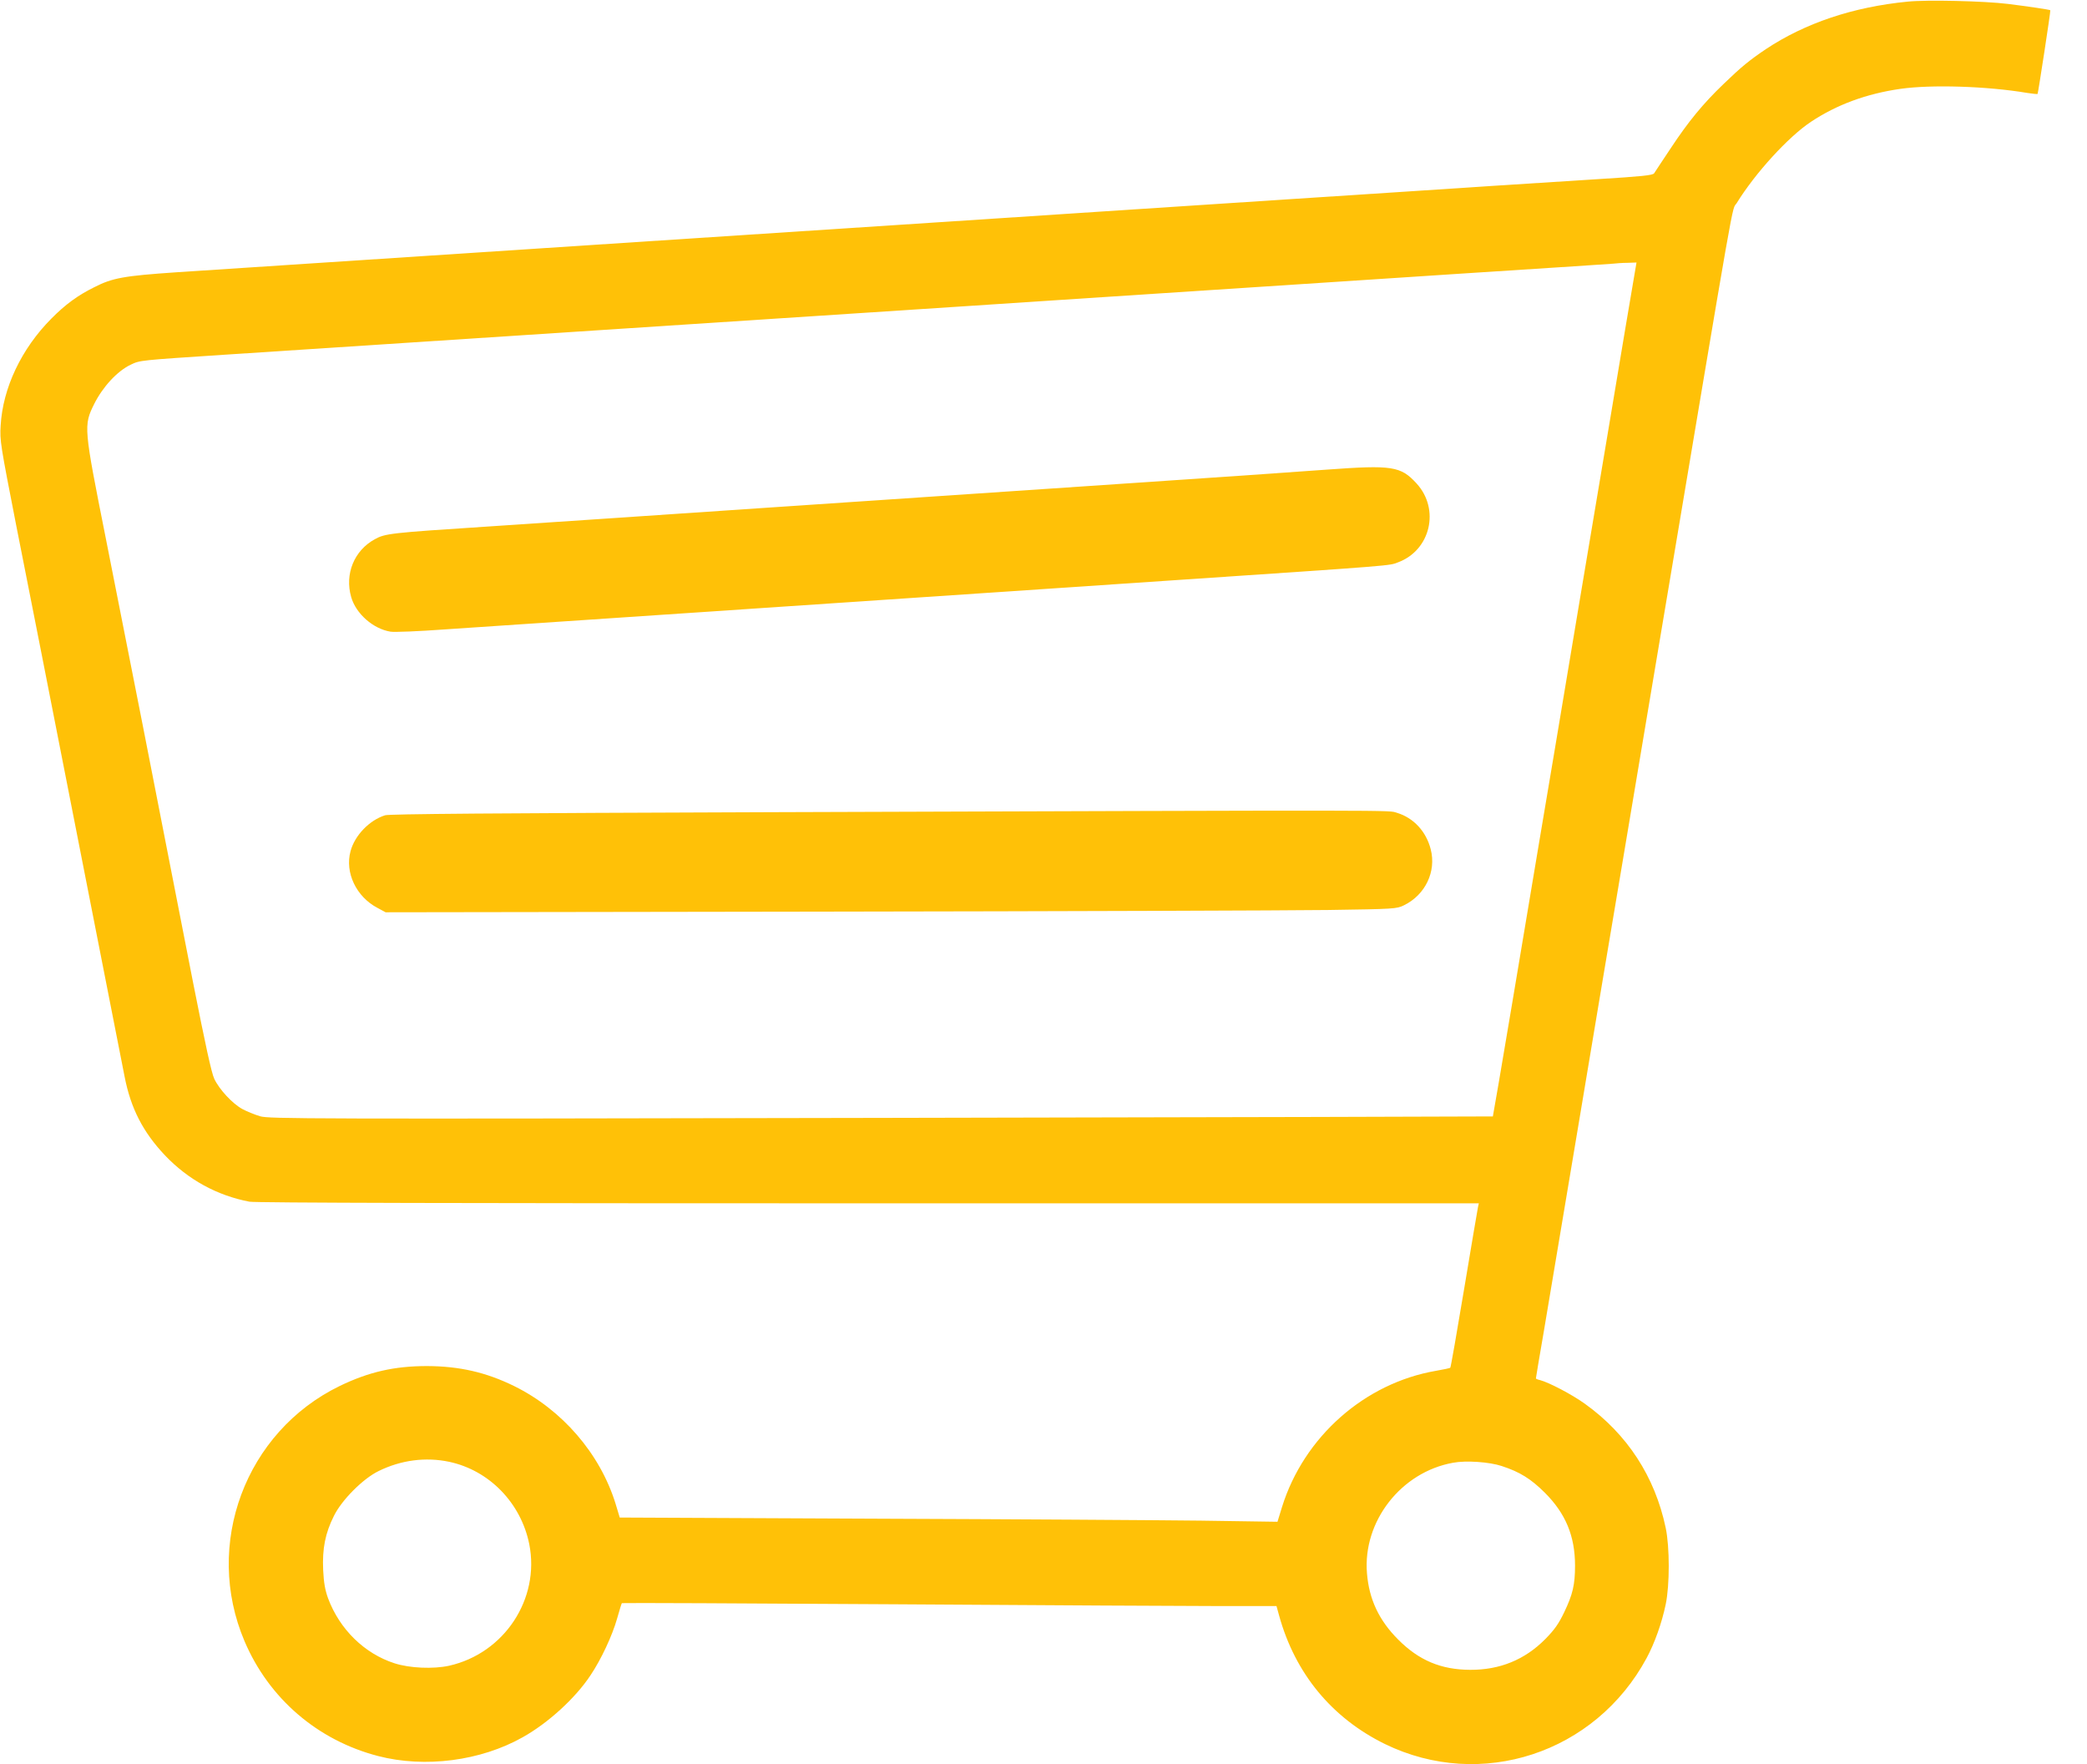
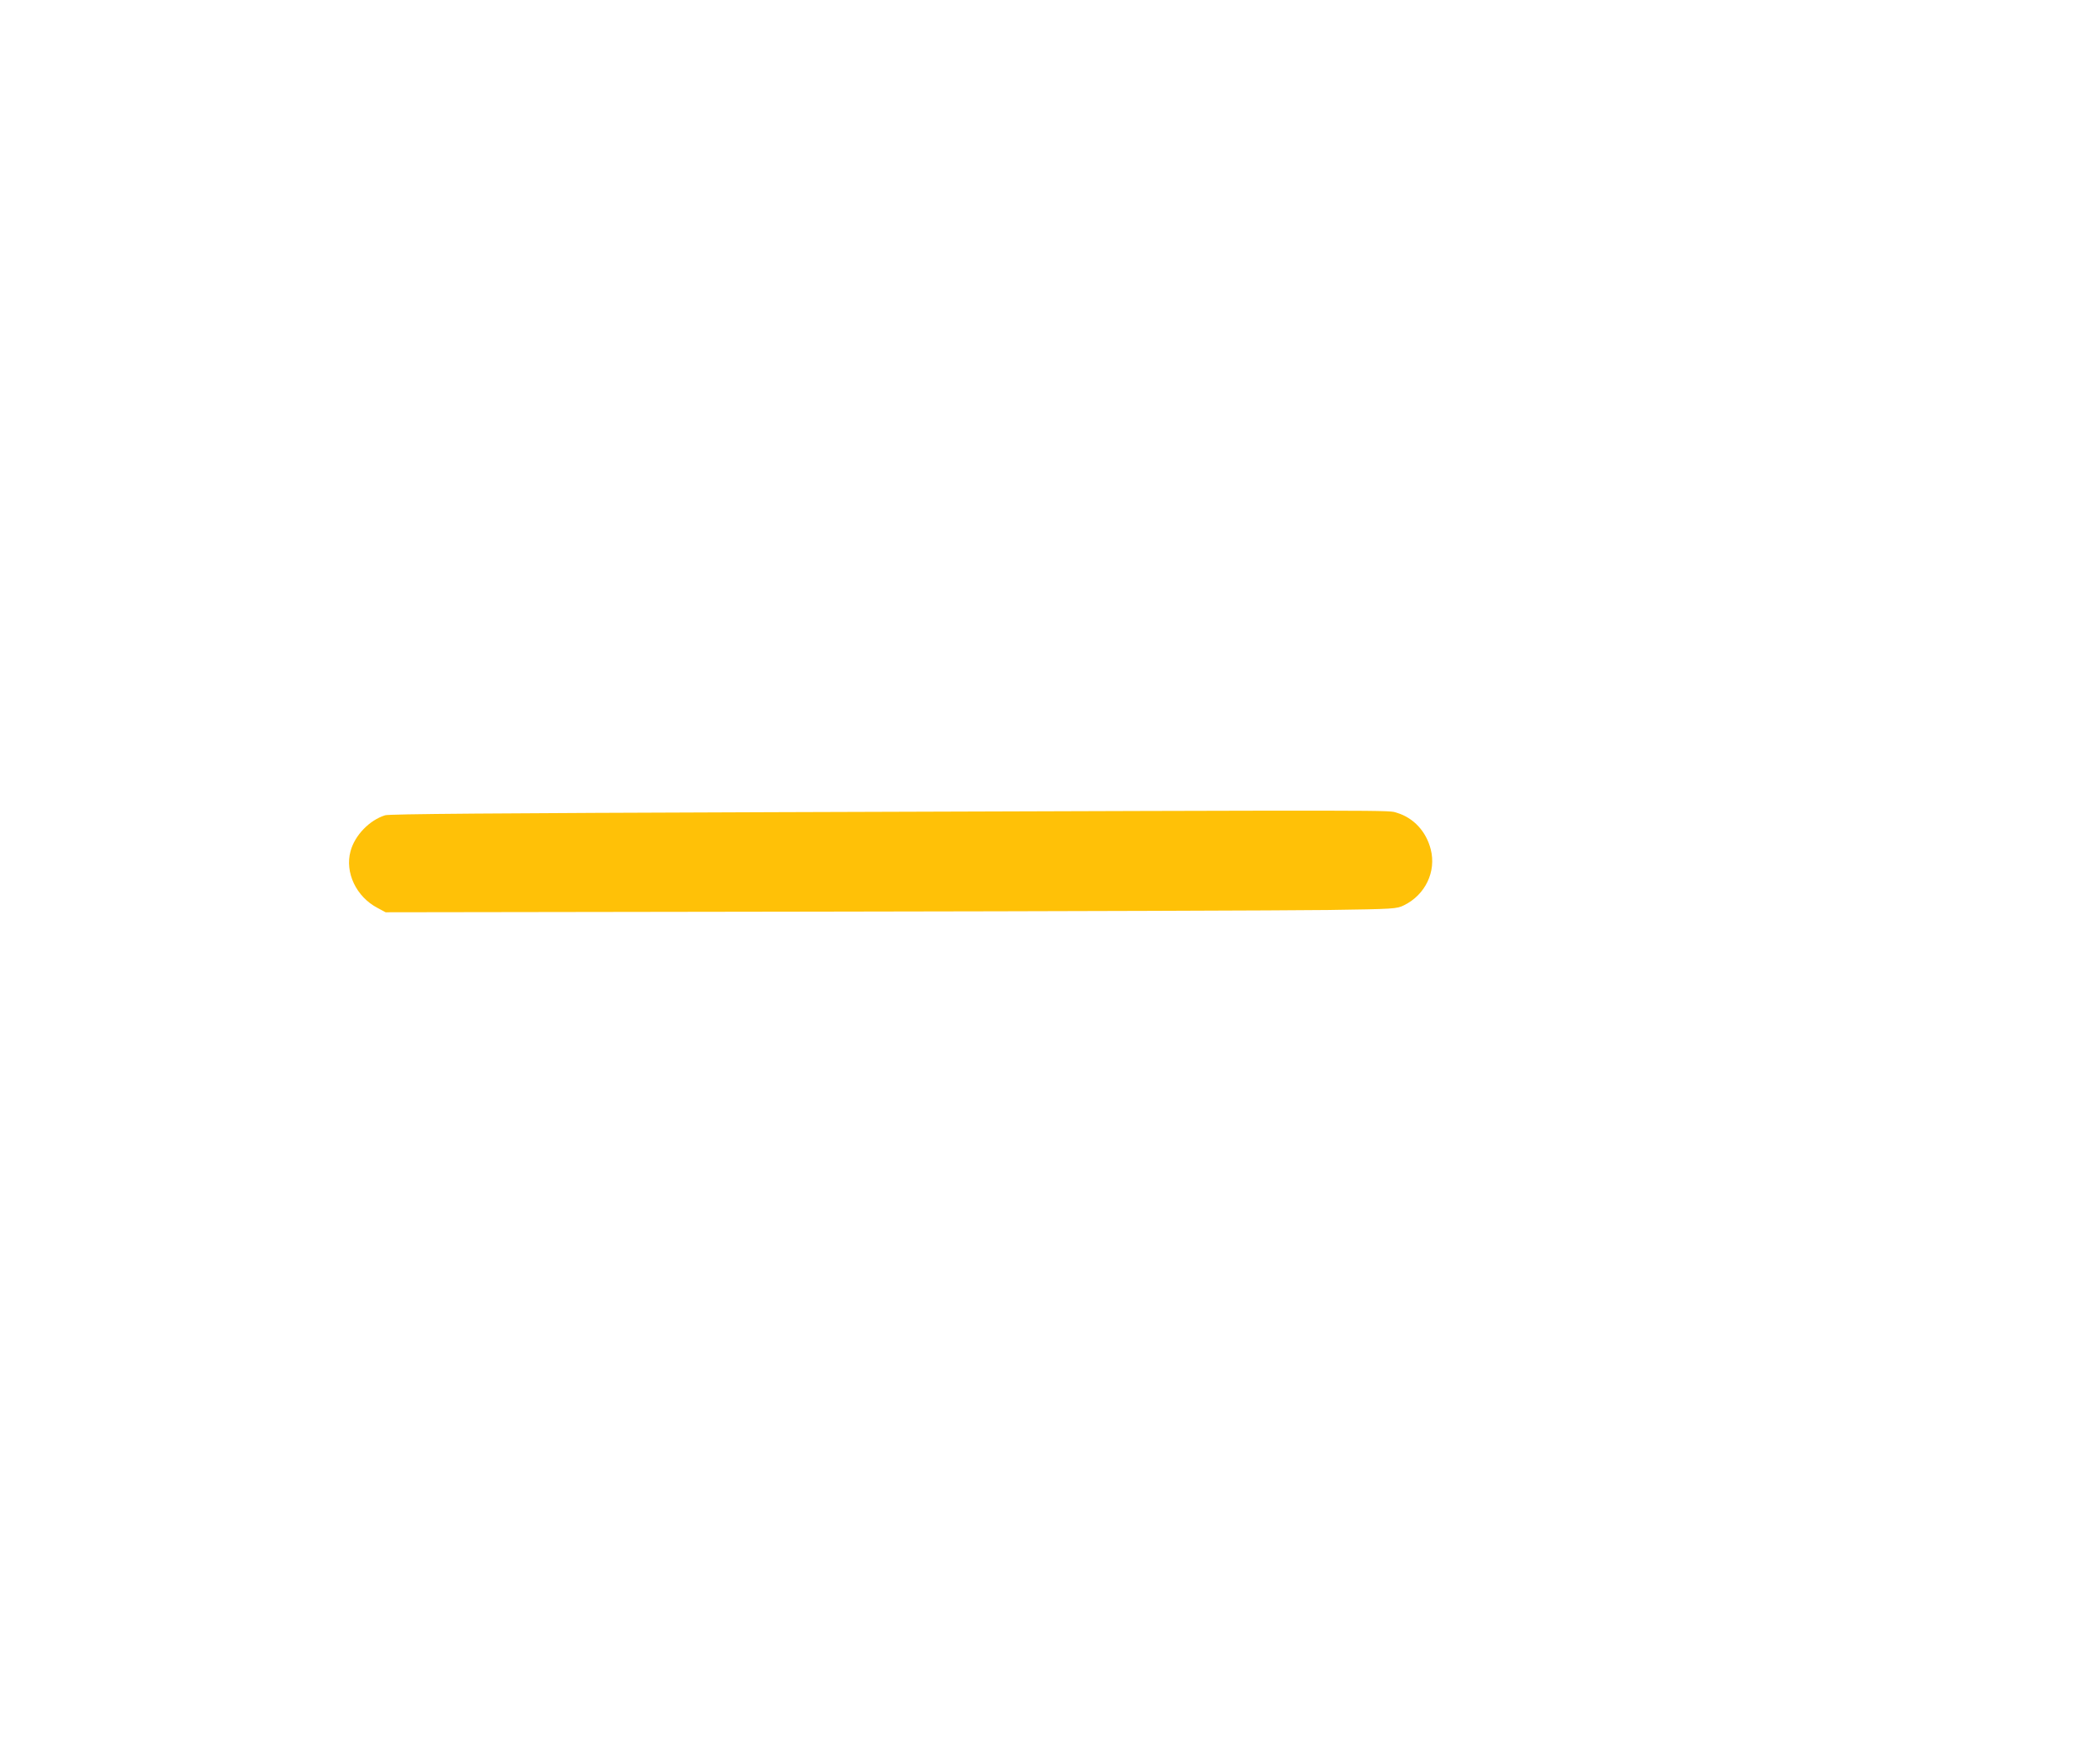
<svg xmlns="http://www.w3.org/2000/svg" version="1.0" width="1280pt" height="1082pt" viewBox="0 0 1280 1082" preserveAspectRatio="xMidYMid meet">
  <g transform="translate(0,1082) scale(0.1,-0.1)" fill="#ffc107" stroke="none">
-     <path d="M11700 10810 c-337 -33 -629 -132 -869 -291 -102 -69 -149 -107 -260 -214 -126 -121 -215 -229 -324 -394 -51 -76 -96 -145 -102 -154 -8 -12 -76 -19 -350 -36 -187 -12 -475 -30 -640 -41 -165 -11 -438 -29 -607 -40 -170 -11 -445 -29 -613 -40 -168 -11 -442 -29 -610 -40 -168 -11 -442 -29 -610 -40 -168 -11 -441 -29 -607 -40 -167 -11 -1196 -78 -2288 -150 -2225 -146 -2327 -153 -2740 -180 -320 -22 -390 -34 -503 -92 -101 -50 -177 -106 -262 -192 -184 -185 -298 -426 -311 -656 -6 -91 -1 -118 95 -610 56 -283 124 -630 152 -770 56 -285 212 -1079 378 -1925 61 -308 121 -617 135 -687 38 -196 113 -341 248 -484 142 -149 319 -246 518 -284 35 -7 1337 -10 3797 -10 l3743 0 -5 -22 c-3 -13 -41 -239 -85 -502 -44 -264 -82 -482 -85 -484 -2 -3 -42 -11 -87 -19 -438 -75 -811 -405 -945 -835 l-28 -91 -470 7 c-258 3 -1166 9 -2017 12 l-1547 7 -26 86 c-95 306 -327 575 -621 720 -173 85 -336 122 -534 123 -202 0 -358 -36 -536 -122 -579 -281 -837 -972 -584 -1566 150 -352 449 -608 820 -704 287 -74 627 -30 885 115 156 87 324 240 417 381 65 97 133 242 163 348 14 50 27 92 29 94 3 2 757 -1 1678 -7 920 -6 1822 -11 2005 -11 l332 0 16 -58 c98 -355 323 -628 649 -788 589 -287 1290 -57 1605 527 49 91 93 214 117 329 25 117 25 353 0 470 -66 314 -236 575 -496 761 -79 57 -221 131 -275 145 -14 3 -25 8 -25 10 0 3 22 136 50 297 27 160 124 737 215 1282 91 545 210 1256 265 1580 55 325 155 925 224 1335 487 2899 444 2660 478 2715 112 182 315 405 455 498 158 105 340 172 548 202 188 27 530 17 779 -25 33 -5 61 -8 63 -6 3 3 81 509 78 513 -2 4 -140 24 -260 39 -146 18 -499 26 -615 14z m-1732 -2007 c-37 -225 -161 -959 -274 -1633 -112 -674 -227 -1355 -254 -1515 -27 -159 -101 -603 -165 -985 -64 -382 -118 -696 -119 -697 -1 -1 -1689 -5 -3751 -9 -3547 -7 -3753 -6 -3810 10 -33 10 -82 30 -108 44 -61 33 -142 120 -173 186 -17 36 -55 212 -129 586 -236 1210 -408 2085 -537 2733 -135 678 -136 687 -70 820 52 104 141 201 223 240 58 28 53 27 584 62 222 14 3886 255 4503 295 166 11 439 29 607 40 168 11 442 29 610 40 168 11 442 29 610 40 168 11 442 29 610 40 168 11 441 29 608 40 166 11 444 29 617 40 173 11 329 22 345 23 17 2 55 5 86 5 l56 2 -69 -407z m-7214 -6948 c246 -52 441 -252 492 -505 67 -336 -153 -670 -492 -746 -97 -21 -241 -15 -334 15 -184 59 -337 208 -408 399 -18 50 -26 93 -30 173 -6 131 13 227 66 332 48 98 179 229 274 275 138 68 289 87 432 57z m6456 -26 c111 -36 180 -79 265 -164 127 -127 185 -265 185 -447 0 -117 -14 -176 -66 -285 -35 -73 -60 -108 -117 -166 -125 -126 -278 -189 -461 -188 -178 1 -314 58 -441 186 -117 117 -178 246 -191 405 -27 319 209 622 528 679 79 15 223 5 298 -20z" />
-     <path d="M8140 7940 c-289 -21 -544 -39 -1600 -110 -410 -28 -810 -55 -890 -60 -80 -5 -480 -32 -890 -60 -410 -28 -875 -59 -1035 -70 -159 -11 -495 -33 -745 -50 -584 -38 -618 -42 -681 -77 -127 -69 -186 -214 -145 -355 29 -102 135 -195 241 -212 22 -4 173 2 335 14 162 11 630 42 1040 70 410 28 810 55 890 60 80 5 480 32 890 60 410 28 810 55 890 60 80 5 413 28 740 50 1395 94 1338 90 1394 111 200 74 259 326 114 484 -97 106 -149 114 -548 85z" />
    <path d="M4747 5839 c-1733 -6 -2358 -11 -2385 -19 -96 -30 -186 -123 -212 -220 -36 -131 35 -280 165 -348 l50 -27 2680 4 c1474 2 2869 7 3100 10 410 6 421 7 466 29 131 64 199 207 164 343 -28 110 -105 193 -207 224 -59 17 119 17 -3821 4z" />
  </g>
</svg>